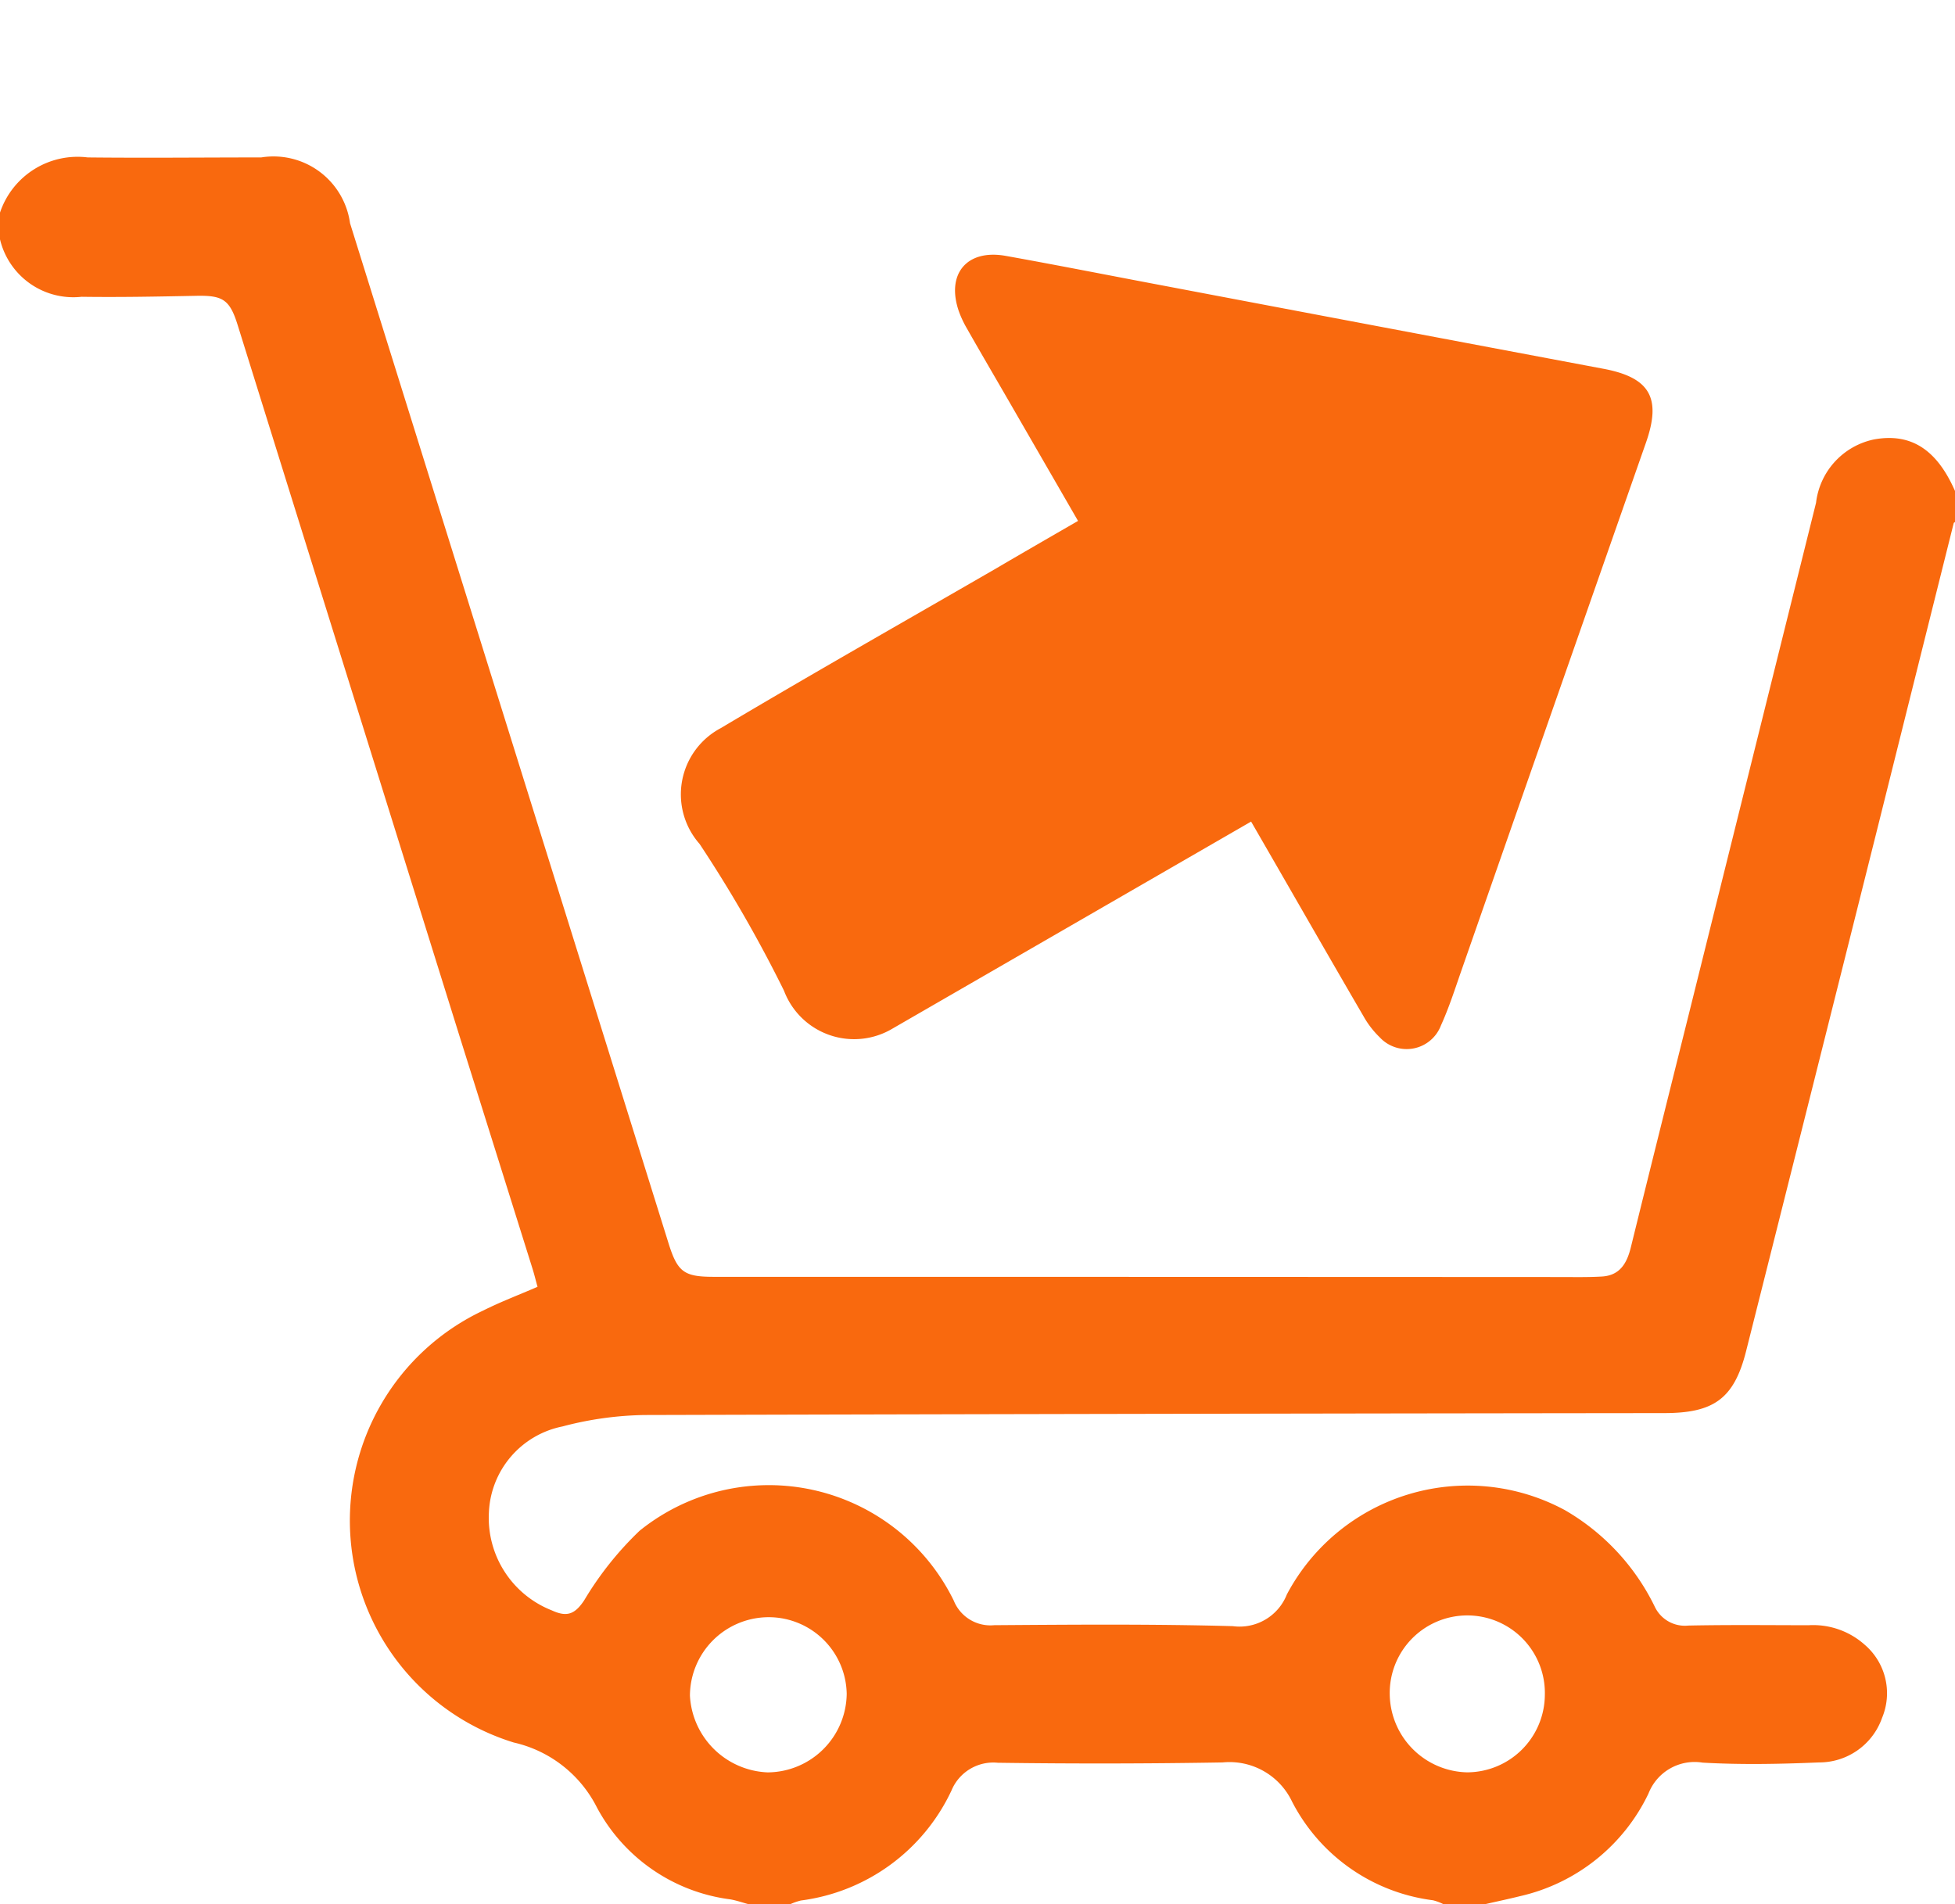
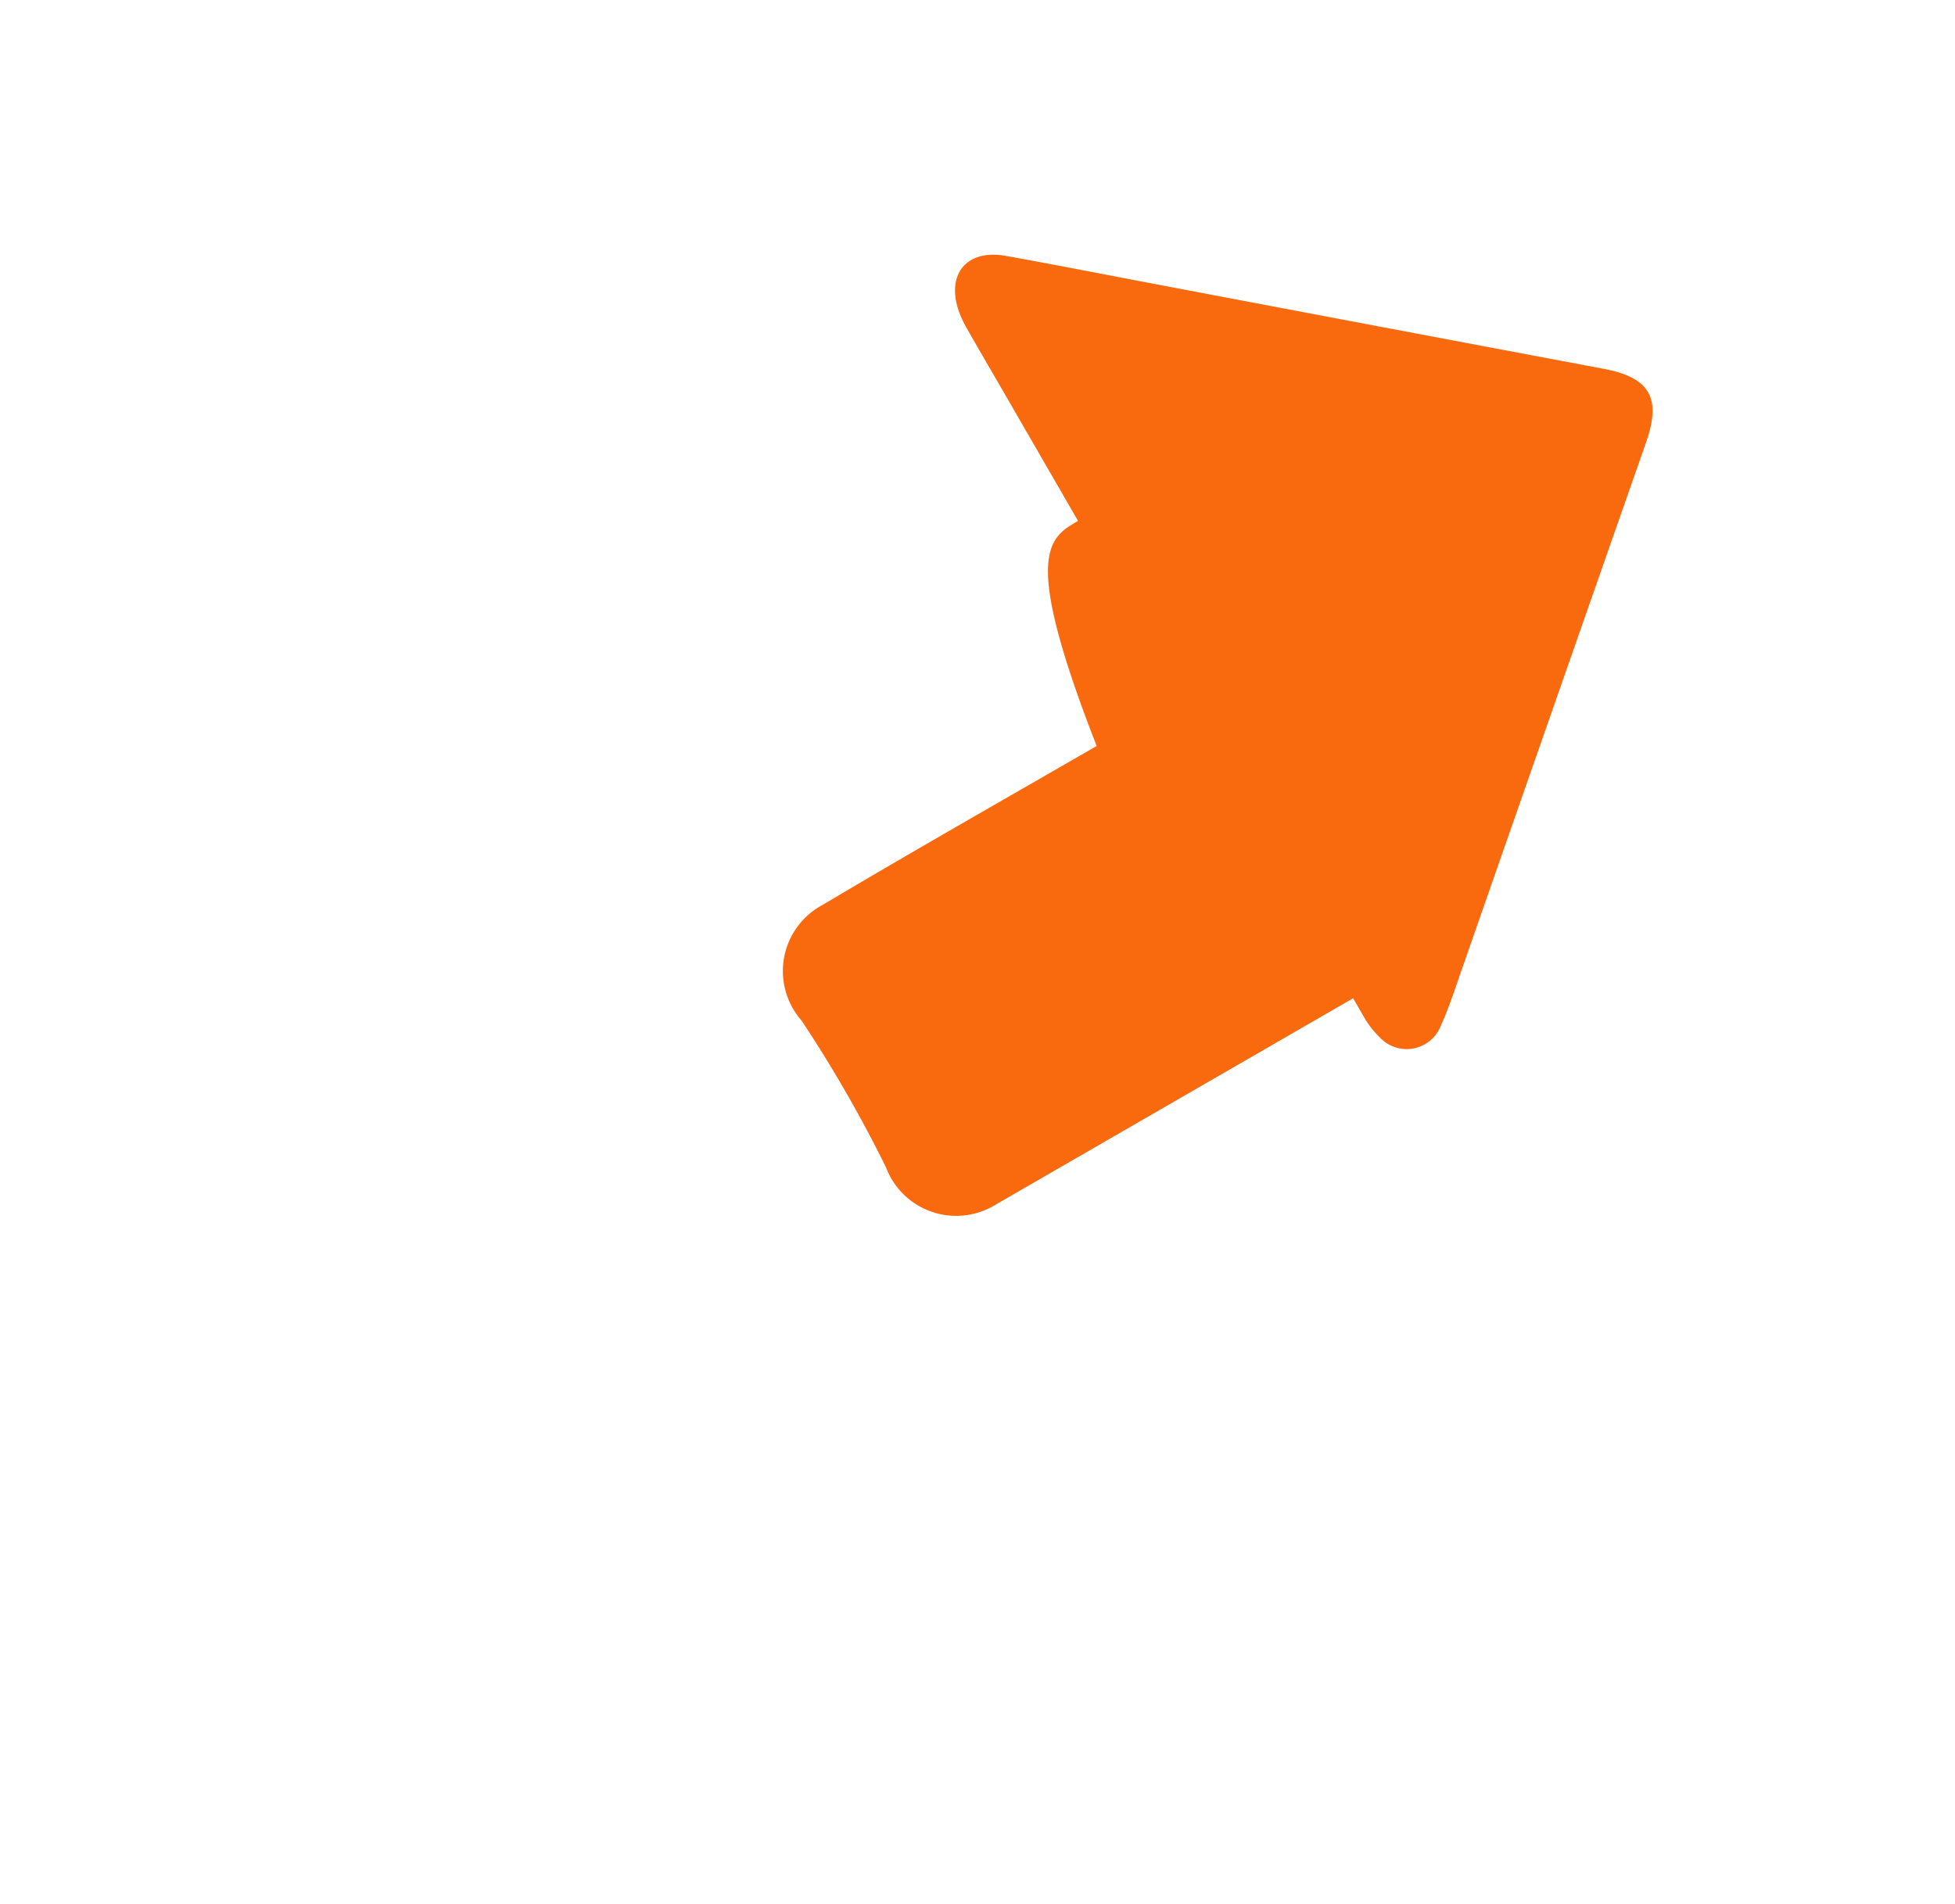
<svg xmlns="http://www.w3.org/2000/svg" width="46.95" height="45.733" viewBox="0 0 46.95 45.733">
  <g id="Group_2657" data-name="Group 2657" transform="translate(0 2.801)">
-     <path id="Path_1954" data-name="Path 1954" d="M42,202.728a1.965,1.965,0,0,1,2.106-1.325c1.389.015,2.778,0,4.167,0a1.855,1.855,0,0,1,2.133,1.579l7.649,24.5c.214.684.367.805,1.073.806q10.152,0,20.3.005c.348,0,.7.008,1.042-.012.443-.026.608-.334.7-.721.47-1.908.947-3.813,1.422-5.719q1.51-6.072,3.021-12.144A1.764,1.764,0,0,1,87,208.177c.894-.165,1.517.244,1.954,1.246v.734c-.012.01-.032.017-.035.029q-.936,3.742-1.87,7.484-1.555,6.206-3.118,12.411c-.29,1.144-.784,1.479-1.964,1.48q-12.24.013-24.479.046a8.13,8.13,0,0,0-1.981.275,2.2,2.2,0,0,0-1.766,2.071,2.387,2.387,0,0,0,1.508,2.345c.356.164.55.107.781-.241a7.9,7.9,0,0,1,1.33-1.67,4.943,4.943,0,0,1,7.545,1.678.949.949,0,0,0,.97.59c1.91-.014,3.821-.029,5.73.023a1.221,1.221,0,0,0,1.3-.763,4.914,4.914,0,0,1,6.677-2.023,5.41,5.41,0,0,1,2.153,2.309.8.8,0,0,0,.81.463c.962-.02,1.925-.009,2.888-.008a1.858,1.858,0,0,1,1.349.469,1.533,1.533,0,0,1,.417,1.755,1.6,1.6,0,0,1-1.516,1.071c-.93.039-1.866.058-2.794.005a1.189,1.189,0,0,0-1.3.742,4.533,4.533,0,0,1-3.08,2.464c-.278.069-.558.128-.838.192H76.662a1.259,1.259,0,0,0-.247-.092,4.435,4.435,0,0,1-3.386-2.37,1.662,1.662,0,0,0-1.665-.941q-2.7.046-5.4.008a1.087,1.087,0,0,0-1.114.667,4.652,4.652,0,0,1-3.614,2.641,1.4,1.4,0,0,0-.255.088H59.973c-.144-.039-.287-.089-.434-.115a4.247,4.247,0,0,1-3.2-2.2,2.973,2.973,0,0,0-2-1.567A5.576,5.576,0,0,1,53.6,229.1c.42-.211.862-.378,1.309-.572-.043-.154-.078-.3-.123-.443q-.875-2.792-1.752-5.583-2.665-8.537-5.327-17.075c-.191-.613-.359-.714-1-.7-.916.018-1.832.036-2.748.023A1.81,1.81,0,0,1,42,203.37Zm37.1,35.607a1.863,1.863,0,1,0-3.725-.019,1.9,1.9,0,0,0,1.86,1.873A1.872,1.872,0,0,0,79.1,238.335Zm-18.644-1.872a1.893,1.893,0,0,0-1.887,1.886,1.948,1.948,0,0,0,1.865,1.841,1.91,1.91,0,0,0,1.9-1.887A1.874,1.874,0,0,0,60.451,236.463Z" transform="translate(-42 -200.423)" fill="#f9690e" />
-     <path id="Path_1955" data-name="Path 1955" d="M6.71,13.4H3.439c-.687,0-1.375.005-2.062,0a2.473,2.473,0,0,1-.455-.038c-.935-.179-1.206-.915-.592-1.642.817-.968,1.652-1.921,2.477-2.881Q6.33,4.75,9.849.652c.743-.868,1.308-.871,2.056,0q4.386,5.1,8.783,10.2c.3.347.608.687.873,1.058a.881.881,0,0,1-.489,1.417,2.187,2.187,0,0,1-.63.084c-1.635.007-3.269,0-4.9,0h-.5V14c0,3.117,0,6.234,0,9.35a1.8,1.8,0,0,1-2.09,1.807,31.975,31.975,0,0,0-4.068-.007,1.8,1.8,0,0,1-2.154-1.826c-.034-2.536-.014-5.072-.015-7.609C6.71,14.968,6.71,14.222,6.71,13.4Z" transform="translate(34.139 -2.801) rotate(60)" fill="#f9690e" />
+     <path id="Path_1955" data-name="Path 1955" d="M6.71,13.4H3.439c-.687,0-1.375.005-2.062,0a2.473,2.473,0,0,1-.455-.038c-.935-.179-1.206-.915-.592-1.642.817-.968,1.652-1.921,2.477-2.881Q6.33,4.75,9.849.652c.743-.868,1.308-.871,2.056,0q4.386,5.1,8.783,10.2c.3.347.608.687.873,1.058a.881.881,0,0,1-.489,1.417,2.187,2.187,0,0,1-.63.084h-.5V14c0,3.117,0,6.234,0,9.35a1.8,1.8,0,0,1-2.09,1.807,31.975,31.975,0,0,0-4.068-.007,1.8,1.8,0,0,1-2.154-1.826c-.034-2.536-.014-5.072-.015-7.609C6.71,14.968,6.71,14.222,6.71,13.4Z" transform="translate(34.139 -2.801) rotate(60)" fill="#f9690e" />
  </g>
</svg>